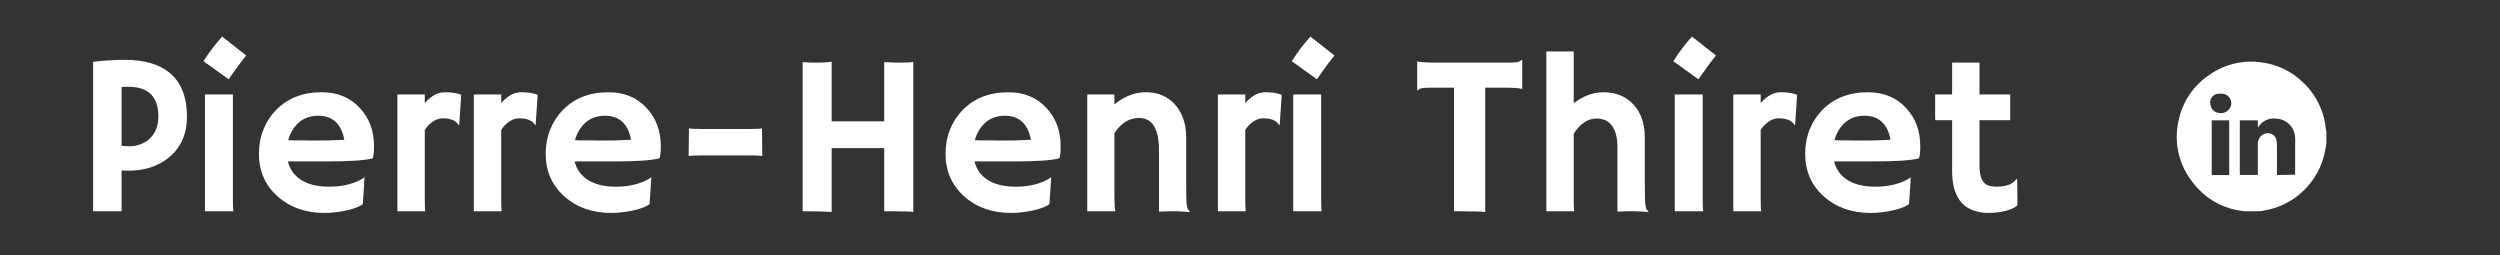
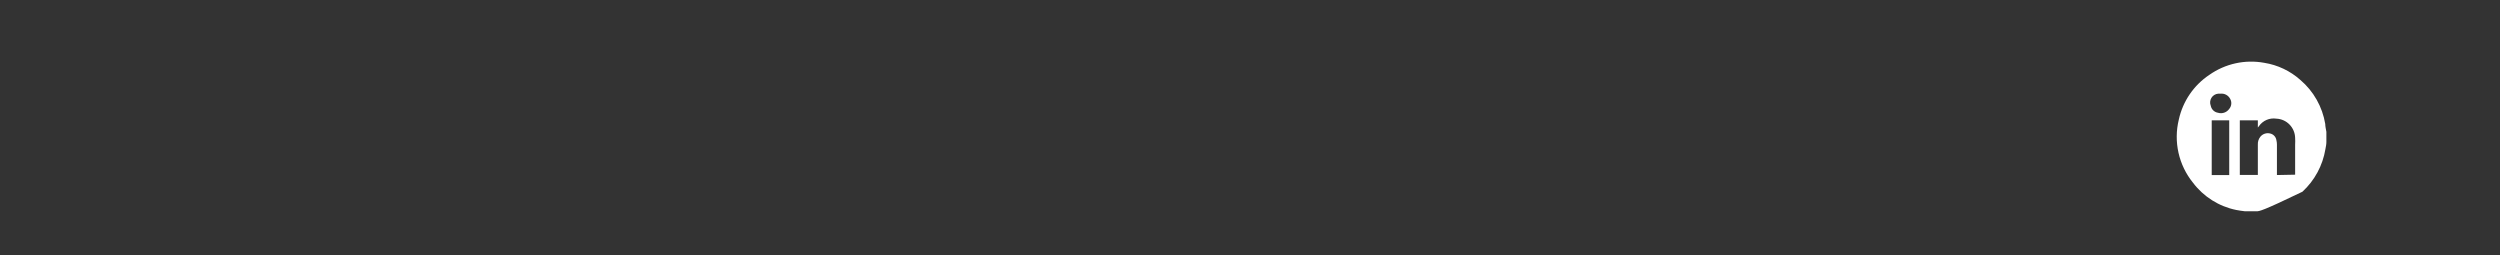
<svg xmlns="http://www.w3.org/2000/svg" width="284" height="29" viewBox="0 0 284 29" fill="none">
  <rect x="0" y="0" width="284" height="29" fill="#333333" stroke="none" />
-   <path d="M256.352 24H255.159H255.02C254.672 23.95 254.324 23.92 254.025 23.85C252.066 23.45 250.319 22.345 249.113 20.743C248.315 19.756 247.755 18.596 247.477 17.355C247.199 16.114 247.211 14.825 247.512 13.59C247.967 11.506 249.212 9.682 250.982 8.504C251.88 7.873 252.893 7.427 253.963 7.192C255.033 6.957 256.14 6.938 257.217 7.136C258.743 7.377 260.168 8.053 261.324 9.084C262.822 10.362 263.823 12.132 264.148 14.079C264.148 14.369 264.228 14.679 264.277 14.978V16.127C264.277 16.397 264.218 16.667 264.168 16.936C263.861 18.8 262.94 20.507 261.553 21.782C260.35 22.908 258.841 23.649 257.217 23.91C256.949 24 256.65 24 256.352 24ZM260.727 19.844V19.634C260.727 18.565 260.727 17.496 260.727 16.427C260.742 16.171 260.742 15.914 260.727 15.658C260.713 15.091 260.485 14.552 260.09 14.148C259.695 13.743 259.163 13.505 258.599 13.48C258.221 13.421 257.834 13.47 257.482 13.622C257.13 13.774 256.828 14.023 256.611 14.339L256.491 14.489V13.669H254.443V19.874H256.491V16.427C256.474 16.102 256.576 15.781 256.78 15.528C256.913 15.366 257.09 15.246 257.289 15.183C257.488 15.119 257.701 15.114 257.903 15.168C258.082 15.21 258.243 15.305 258.367 15.44C258.492 15.576 258.572 15.745 258.599 15.927C258.639 16.088 258.659 16.252 258.659 16.417C258.659 17.516 258.659 18.605 258.659 19.694V19.884L260.727 19.844ZM253.24 19.884V13.669H251.251V19.884H253.24ZM252.245 10.642H251.987C251.831 10.655 251.681 10.703 251.547 10.785C251.414 10.866 251.301 10.978 251.219 11.112C251.137 11.245 251.087 11.396 251.073 11.552C251.06 11.708 251.083 11.866 251.141 12.011C251.18 12.214 251.28 12.399 251.428 12.542C251.576 12.685 251.764 12.779 251.967 12.81C252.198 12.88 252.445 12.875 252.674 12.796C252.902 12.717 253.1 12.569 253.24 12.371C253.372 12.215 253.453 12.022 253.473 11.819C253.492 11.615 253.449 11.41 253.349 11.232C253.246 11.033 253.085 10.87 252.888 10.765C252.691 10.66 252.467 10.617 252.245 10.642Z" fill="white" />
-   <path d="M10.575 7.026C11.752 6.874 12.958 6.798 14.193 6.798C16.495 6.798 18.243 7.34 19.436 8.423C20.638 9.498 21.239 11.11 21.239 13.26C21.239 15.181 20.583 16.7 19.271 17.817C18.044 18.867 16.466 19.392 14.536 19.392C14.316 19.392 14.075 19.379 13.812 19.354V24H10.575V7.026ZM14.574 9.857C14.32 9.857 14.066 9.866 13.812 9.883V16.561C14.083 16.594 14.413 16.611 14.803 16.611C15.192 16.611 15.598 16.531 16.021 16.37C16.445 16.201 16.8 15.968 17.088 15.672C17.689 15.054 17.989 14.242 17.989 13.234C17.989 10.983 16.851 9.857 14.574 9.857ZM23.118 6.95C23.795 5.892 24.502 4.961 25.238 4.157L27.968 6.303C27.604 6.751 27.265 7.191 26.952 7.623C26.952 7.623 26.626 8.084 25.975 9.007L23.118 6.95ZM26.457 22.578C26.457 23.306 26.474 23.78 26.508 24H23.283V10.733H26.457V22.578ZM29.415 17.475C29.415 16.484 29.584 15.566 29.923 14.72C30.261 13.873 30.74 13.133 31.357 12.498C32.678 11.152 34.404 10.479 36.537 10.479C38.34 10.479 39.787 11.076 40.879 12.27C41.954 13.421 42.491 14.868 42.491 16.611C42.491 17.28 42.44 17.737 42.339 17.982C41.492 18.219 39.77 18.338 37.172 18.338H32.703C32.923 19.244 33.435 19.95 34.239 20.458C35.043 20.957 36.089 21.207 37.375 21.207C38.721 21.207 39.876 20.966 40.841 20.483C41.095 20.356 41.285 20.238 41.412 20.128C41.395 20.483 41.374 20.847 41.349 21.22L41.209 23.2C40.566 23.64 39.525 23.945 38.086 24.114C37.663 24.165 37.257 24.19 36.867 24.19C34.717 24.19 32.94 23.564 31.535 22.311C30.122 21.05 29.415 19.438 29.415 17.475ZM39.114 15.875C38.767 14.055 37.777 13.146 36.144 13.146C34.857 13.146 33.88 13.7 33.211 14.809C33.008 15.147 32.851 15.52 32.741 15.926C32.944 15.934 33.194 15.943 33.49 15.951H34.43C34.743 15.96 35.043 15.964 35.331 15.964H36.055C36.486 15.964 36.91 15.96 37.324 15.951L38.365 15.913C38.645 15.905 38.894 15.892 39.114 15.875ZM48.255 22.578C48.255 23.306 48.272 23.78 48.306 24H45.145V10.733H48.255V11.711C48.974 10.89 49.727 10.479 50.515 10.479C51.31 10.479 51.937 10.577 52.394 10.771L52.165 14.187L52.114 14.225C51.818 13.7 51.204 13.438 50.273 13.438C49.918 13.438 49.554 13.56 49.182 13.806C48.818 14.043 48.509 14.36 48.255 14.758V22.578ZM56.938 22.578C56.938 23.306 56.955 23.78 56.989 24H53.828V10.733H56.938V11.711C57.658 10.89 58.411 10.479 59.198 10.479C59.994 10.479 60.62 10.577 61.077 10.771L60.849 14.187L60.798 14.225C60.502 13.7 59.888 13.438 58.957 13.438C58.602 13.438 58.238 13.56 57.865 13.806C57.501 14.043 57.192 14.36 56.938 14.758V22.578ZM61.991 17.475C61.991 16.484 62.16 15.566 62.499 14.72C62.838 13.873 63.316 13.133 63.934 12.498C65.254 11.152 66.981 10.479 69.113 10.479C70.916 10.479 72.363 11.076 73.455 12.27C74.53 13.421 75.067 14.868 75.067 16.611C75.067 17.28 75.017 17.737 74.915 17.982C74.069 18.219 72.346 18.338 69.748 18.338H65.279C65.499 19.244 66.011 19.95 66.815 20.458C67.62 20.957 68.665 21.207 69.951 21.207C71.297 21.207 72.452 20.966 73.417 20.483C73.671 20.356 73.861 20.238 73.988 20.128C73.971 20.483 73.95 20.847 73.925 21.22L73.785 23.2C73.142 23.64 72.101 23.945 70.662 24.114C70.239 24.165 69.833 24.19 69.443 24.19C67.294 24.19 65.516 23.564 64.111 22.311C62.698 21.05 61.991 19.438 61.991 17.475ZM71.69 15.875C71.343 14.055 70.353 13.146 68.72 13.146C67.433 13.146 66.456 13.7 65.787 14.809C65.584 15.147 65.427 15.52 65.317 15.926C65.52 15.934 65.77 15.943 66.066 15.951H67.006C67.319 15.96 67.62 15.964 67.907 15.964H68.631C69.062 15.964 69.486 15.96 69.9 15.951L70.941 15.913C71.221 15.905 71.47 15.892 71.69 15.875ZM79.803 17.652C79.159 17.652 78.635 17.674 78.228 17.716L78.267 14.58C78.461 14.631 79.02 14.656 79.942 14.656H84.881C85.812 14.656 86.37 14.631 86.557 14.58L86.595 17.716C86.189 17.674 85.664 17.652 85.02 17.652H79.803ZM94.478 24.076C93.666 24.025 92.701 24 91.584 24H91.178V7.052C91.703 7.094 92.075 7.115 92.295 7.115H92.815C93.484 7.115 94.038 7.081 94.478 7.014V13.78H100.445V7.052C101.148 7.094 101.829 7.115 102.489 7.115C103.158 7.115 103.577 7.081 103.746 7.014V24.076C103.34 24.025 102.536 24 101.334 24H100.445V16.827H94.478V24.076ZM107.415 17.475C107.415 16.484 107.584 15.566 107.923 14.72C108.261 13.873 108.74 13.133 109.357 12.498C110.678 11.152 112.404 10.479 114.537 10.479C116.34 10.479 117.787 11.076 118.879 12.27C119.954 13.421 120.491 14.868 120.491 16.611C120.491 17.28 120.44 17.737 120.339 17.982C119.493 18.219 117.77 18.338 115.172 18.338H110.703C110.923 19.244 111.435 19.95 112.239 20.458C113.043 20.957 114.089 21.207 115.375 21.207C116.721 21.207 117.876 20.966 118.841 20.483C119.095 20.356 119.285 20.238 119.412 20.128C119.395 20.483 119.374 20.847 119.349 21.22L119.209 23.2C118.566 23.64 117.525 23.945 116.086 24.114C115.663 24.165 115.257 24.19 114.867 24.19C112.717 24.19 110.94 23.564 109.535 22.311C108.122 21.05 107.415 19.438 107.415 17.475ZM117.114 15.875C116.767 14.055 115.777 13.146 114.144 13.146C112.857 13.146 111.88 13.7 111.211 14.809C111.008 15.147 110.851 15.52 110.741 15.926C110.944 15.934 111.194 15.943 111.49 15.951H112.43C112.743 15.96 113.043 15.964 113.331 15.964H114.055C114.486 15.964 114.91 15.96 115.324 15.951L116.365 15.913C116.645 15.905 116.894 15.892 117.114 15.875ZM126.598 22.375C126.598 23.12 126.632 23.662 126.699 24H123.513V10.733H126.598V11.863C127.715 10.941 128.908 10.479 130.178 10.479C131.566 10.479 132.674 10.954 133.504 11.901C134.333 12.841 134.748 14.081 134.748 15.621V20.674C134.748 22.104 134.769 22.963 134.812 23.251C134.854 23.539 134.909 23.725 134.977 23.81C135.053 23.894 135.116 23.97 135.167 24.038L135.142 24.089C134.456 24.03 133.957 24 133.644 24H132.755C132.484 24 132.12 24.013 131.663 24.038V17.119C131.663 14.639 130.91 13.399 129.403 13.399C128.286 13.399 127.351 13.975 126.598 15.126V22.375ZM141.464 22.578C141.464 23.306 141.481 23.78 141.515 24H138.354V10.733H141.464V11.711C142.183 10.89 142.937 10.479 143.724 10.479C144.519 10.479 145.146 10.577 145.603 10.771L145.374 14.187L145.323 14.225C145.027 13.7 144.413 13.438 143.482 13.438C143.127 13.438 142.763 13.56 142.391 13.806C142.027 14.043 141.718 14.36 141.464 14.758V22.578ZM146.745 6.95C147.422 5.892 148.129 4.961 148.865 4.157L151.595 6.303C151.231 6.751 150.892 7.191 150.579 7.623C150.579 7.623 150.253 8.084 149.602 9.007L146.745 6.95ZM150.084 22.578C150.084 23.306 150.101 23.78 150.135 24H146.91V10.733H150.084V22.578ZM168.721 24.076C168.314 24.025 167.269 24 165.585 24H165.179V9.959H162.665C161.92 9.959 161.48 9.997 161.345 10.073C161.209 10.149 161.104 10.217 161.027 10.276L160.989 10.264V7.014L161.027 6.976C161.307 7.069 162.06 7.115 163.287 7.115H171.247C171.992 7.115 172.432 7.077 172.567 7.001C172.703 6.925 172.809 6.857 172.885 6.798L172.923 6.811V10.06L172.885 10.099C172.605 10.005 171.852 9.959 170.625 9.959H168.721V24.076ZM178.775 22.578C178.775 23.306 178.792 23.78 178.826 24H175.665V5.846H178.775V11.724C179.867 10.894 180.993 10.479 182.152 10.479C183.574 10.479 184.717 10.949 185.58 11.889C186.426 12.828 186.85 14.072 186.85 15.621V20.674C186.85 22.104 186.871 22.963 186.913 23.251C186.955 23.539 187.01 23.725 187.078 23.81C187.154 23.894 187.218 23.97 187.269 24.038L187.243 24.089C186.558 24.03 186.058 24 185.745 24H184.844C184.564 24 184.196 24.013 183.739 24.038V16.688C183.739 15.52 183.481 14.656 182.965 14.098C182.576 13.675 182.047 13.463 181.378 13.463C180.388 13.463 179.52 14.034 178.775 15.177V22.578ZM190.087 6.95C190.764 5.892 191.471 4.961 192.207 4.157L194.937 6.303C194.573 6.751 194.234 7.191 193.921 7.623C193.921 7.623 193.595 8.084 192.943 9.007L190.087 6.95ZM193.426 22.578C193.426 23.306 193.443 23.78 193.477 24H190.252V10.733H193.426V22.578ZM200.015 22.578C200.015 23.306 200.032 23.78 200.065 24H196.904V10.733H200.015V11.711C200.734 10.89 201.487 10.479 202.274 10.479C203.07 10.479 203.696 10.577 204.153 10.771L203.925 14.187L203.874 14.225C203.578 13.7 202.964 13.438 202.033 13.438C201.678 13.438 201.314 13.56 200.941 13.806C200.577 14.043 200.269 14.36 200.015 14.758V22.578ZM205.067 17.475C205.067 16.484 205.237 15.566 205.575 14.72C205.914 13.873 206.392 13.133 207.01 12.498C208.33 11.152 210.057 10.479 212.189 10.479C213.992 10.479 215.439 11.076 216.531 12.27C217.606 13.421 218.144 14.868 218.144 16.611C218.144 17.28 218.093 17.737 217.991 17.982C217.145 18.219 215.423 18.338 212.824 18.338H208.355C208.576 19.244 209.088 19.95 209.892 20.458C210.696 20.957 211.741 21.207 213.027 21.207C214.373 21.207 215.528 20.966 216.493 20.483C216.747 20.356 216.938 20.238 217.064 20.128C217.048 20.483 217.026 20.847 217.001 21.22L216.861 23.2C216.218 23.64 215.177 23.945 213.738 24.114C213.315 24.165 212.909 24.19 212.52 24.19C210.37 24.19 208.592 23.564 207.188 22.311C205.774 21.05 205.067 19.438 205.067 17.475ZM214.767 15.875C214.42 14.055 213.429 13.146 211.796 13.146C210.509 13.146 209.532 13.7 208.863 14.809C208.66 15.147 208.504 15.52 208.394 15.926C208.597 15.934 208.846 15.943 209.143 15.951H210.082C210.395 15.96 210.696 15.964 210.983 15.964H211.707C212.139 15.964 212.562 15.96 212.977 15.951L214.018 15.913C214.297 15.905 214.547 15.892 214.767 15.875ZM226.802 21.207C227.894 21.207 228.643 20.924 229.049 20.356H229.15L229.188 23.302C228.774 23.716 228.004 23.991 226.878 24.127C226.573 24.169 226.192 24.19 225.735 24.19C225.287 24.19 224.796 24.106 224.263 23.936C223.738 23.767 223.289 23.492 222.917 23.111C222.147 22.324 221.762 21.093 221.762 19.417V13.653H219.845C219.836 13.408 219.832 13.158 219.832 12.904V10.949C219.832 10.805 219.836 10.733 219.845 10.733H221.762V7.115H224.872V10.733H228.363V13.653H224.872V18.833C224.872 20.162 225.24 20.919 225.977 21.105C226.214 21.173 226.489 21.207 226.802 21.207Z" fill="white" />
+   <path d="M256.352 24H255.159H255.02C254.672 23.95 254.324 23.92 254.025 23.85C252.066 23.45 250.319 22.345 249.113 20.743C248.315 19.756 247.755 18.596 247.477 17.355C247.199 16.114 247.211 14.825 247.512 13.59C247.967 11.506 249.212 9.682 250.982 8.504C251.88 7.873 252.893 7.427 253.963 7.192C255.033 6.957 256.14 6.938 257.217 7.136C258.743 7.377 260.168 8.053 261.324 9.084C262.822 10.362 263.823 12.132 264.148 14.079C264.148 14.369 264.228 14.679 264.277 14.978V16.127C264.277 16.397 264.218 16.667 264.168 16.936C263.861 18.8 262.94 20.507 261.553 21.782C256.949 24 256.65 24 256.352 24ZM260.727 19.844V19.634C260.727 18.565 260.727 17.496 260.727 16.427C260.742 16.171 260.742 15.914 260.727 15.658C260.713 15.091 260.485 14.552 260.09 14.148C259.695 13.743 259.163 13.505 258.599 13.48C258.221 13.421 257.834 13.47 257.482 13.622C257.13 13.774 256.828 14.023 256.611 14.339L256.491 14.489V13.669H254.443V19.874H256.491V16.427C256.474 16.102 256.576 15.781 256.78 15.528C256.913 15.366 257.09 15.246 257.289 15.183C257.488 15.119 257.701 15.114 257.903 15.168C258.082 15.21 258.243 15.305 258.367 15.44C258.492 15.576 258.572 15.745 258.599 15.927C258.639 16.088 258.659 16.252 258.659 16.417C258.659 17.516 258.659 18.605 258.659 19.694V19.884L260.727 19.844ZM253.24 19.884V13.669H251.251V19.884H253.24ZM252.245 10.642H251.987C251.831 10.655 251.681 10.703 251.547 10.785C251.414 10.866 251.301 10.978 251.219 11.112C251.137 11.245 251.087 11.396 251.073 11.552C251.06 11.708 251.083 11.866 251.141 12.011C251.18 12.214 251.28 12.399 251.428 12.542C251.576 12.685 251.764 12.779 251.967 12.81C252.198 12.88 252.445 12.875 252.674 12.796C252.902 12.717 253.1 12.569 253.24 12.371C253.372 12.215 253.453 12.022 253.473 11.819C253.492 11.615 253.449 11.41 253.349 11.232C253.246 11.033 253.085 10.87 252.888 10.765C252.691 10.66 252.467 10.617 252.245 10.642Z" fill="white" />
</svg>